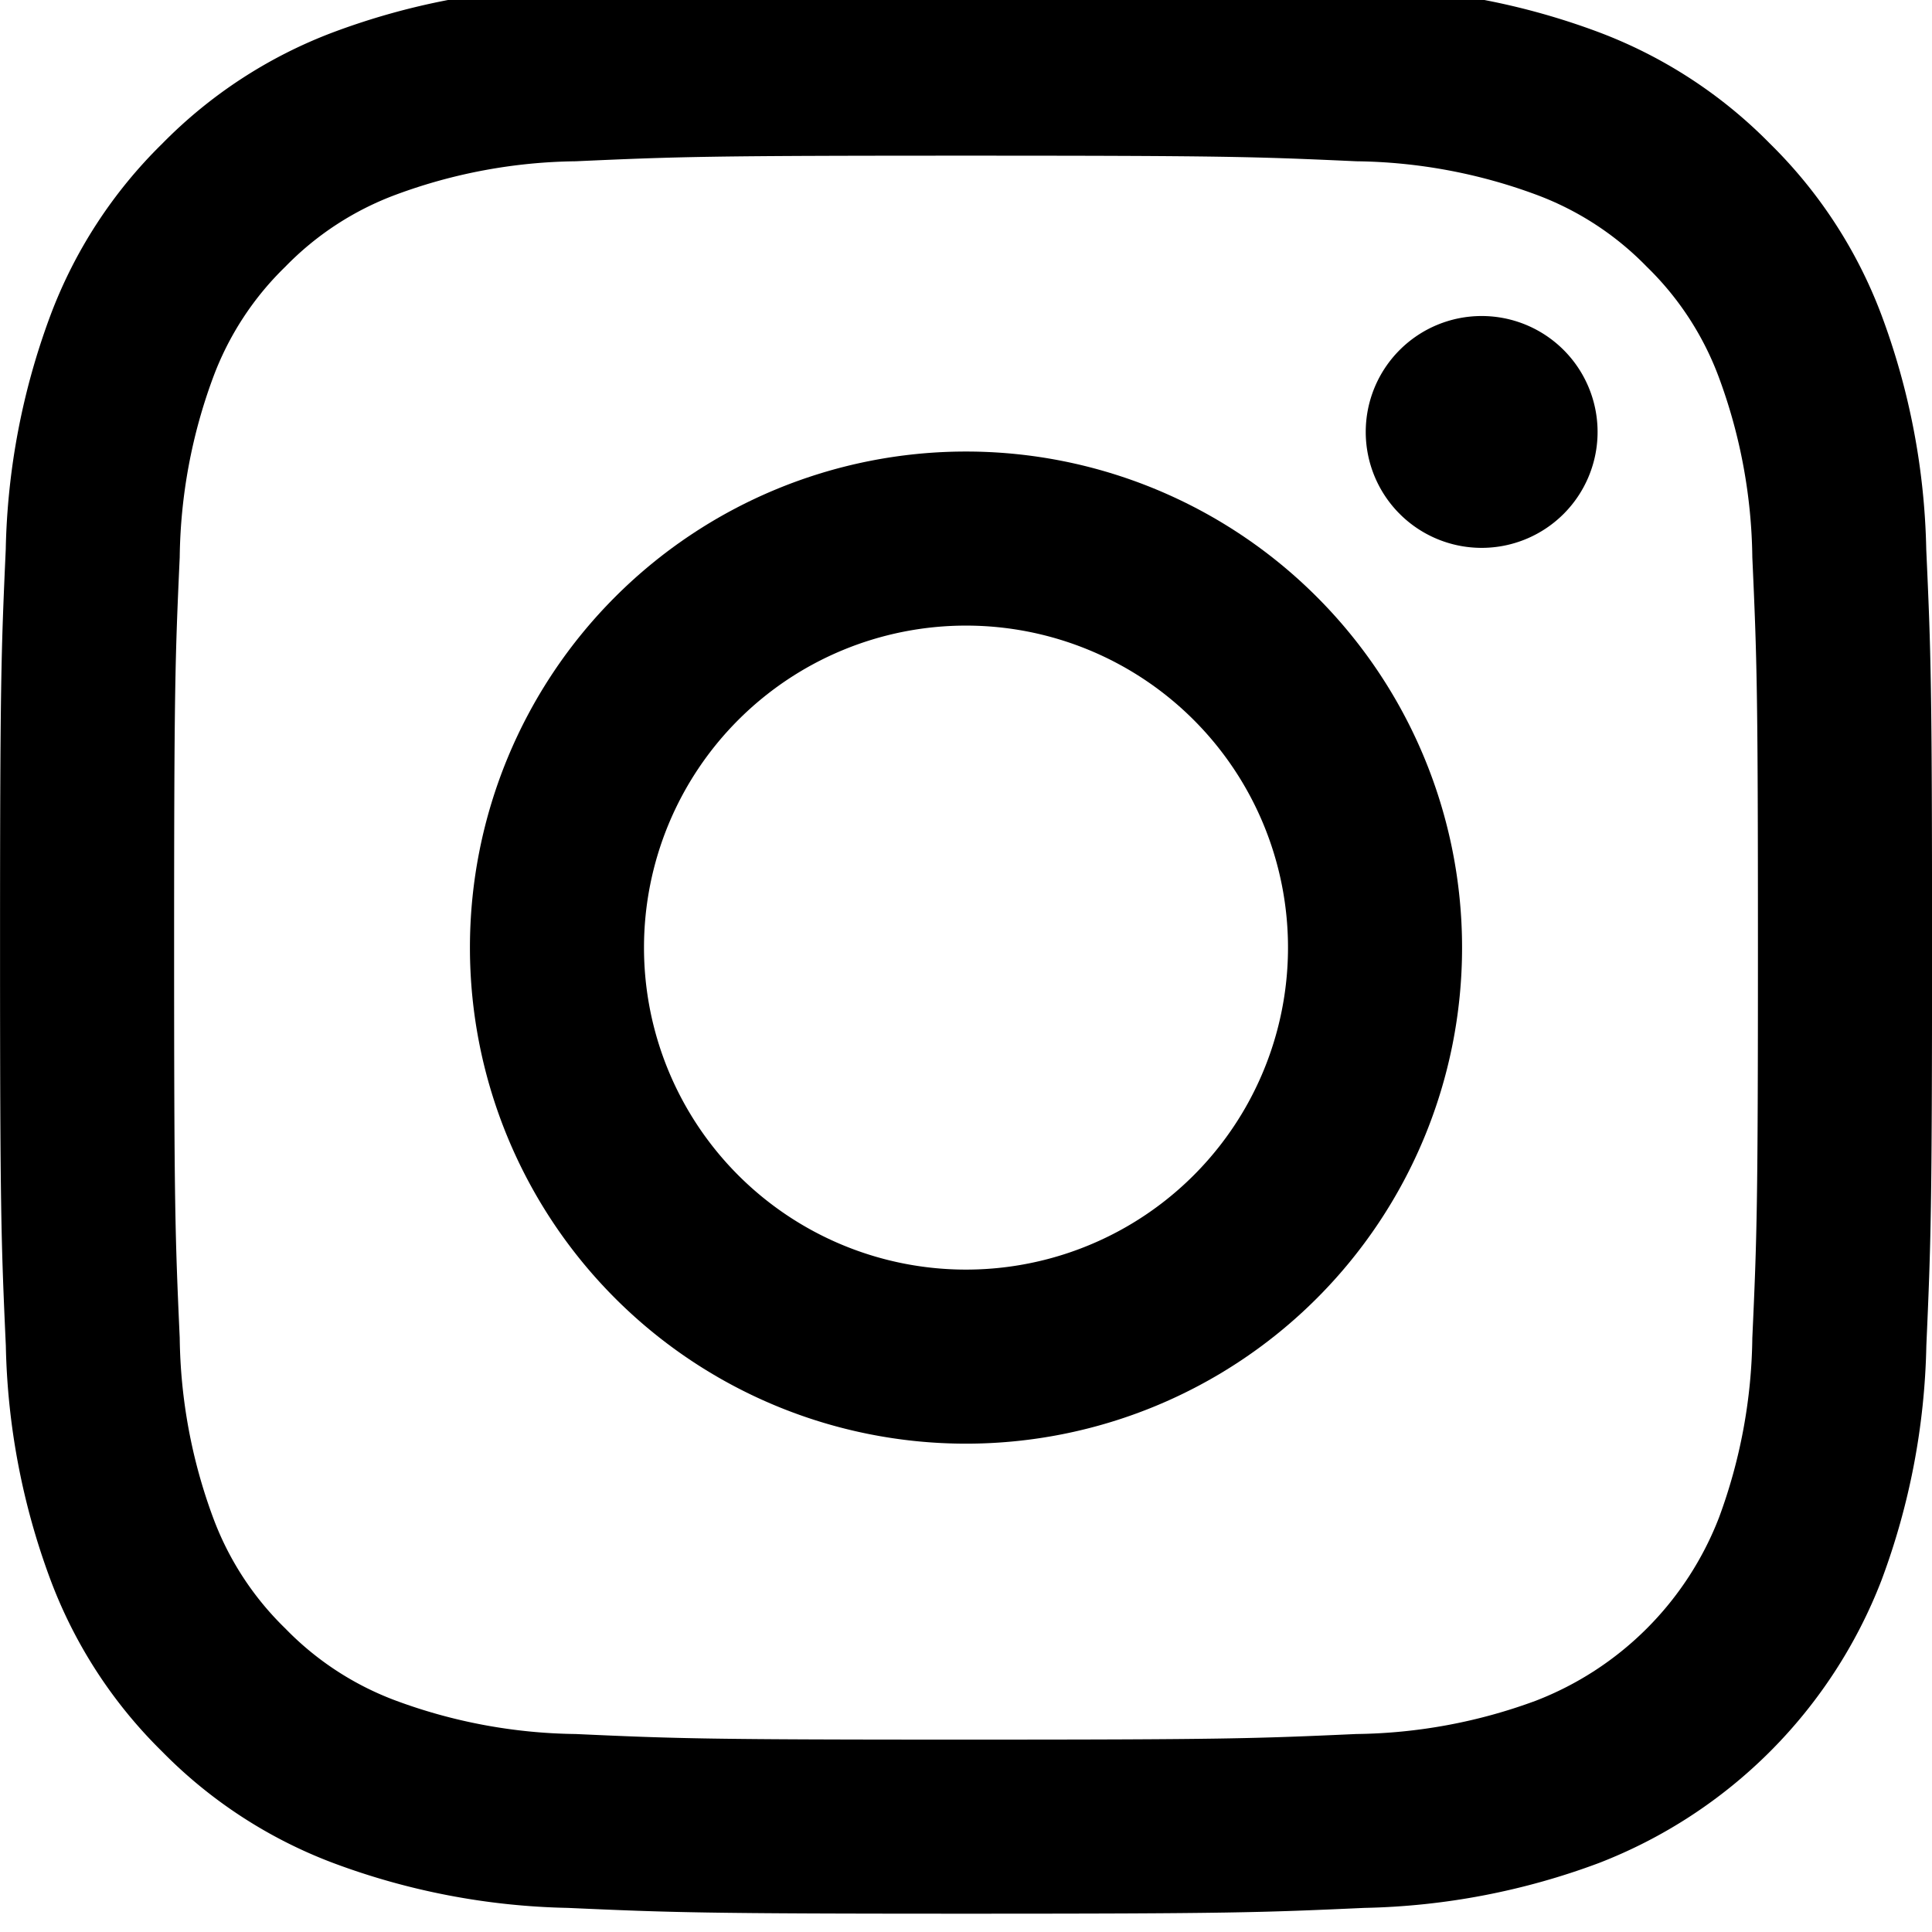
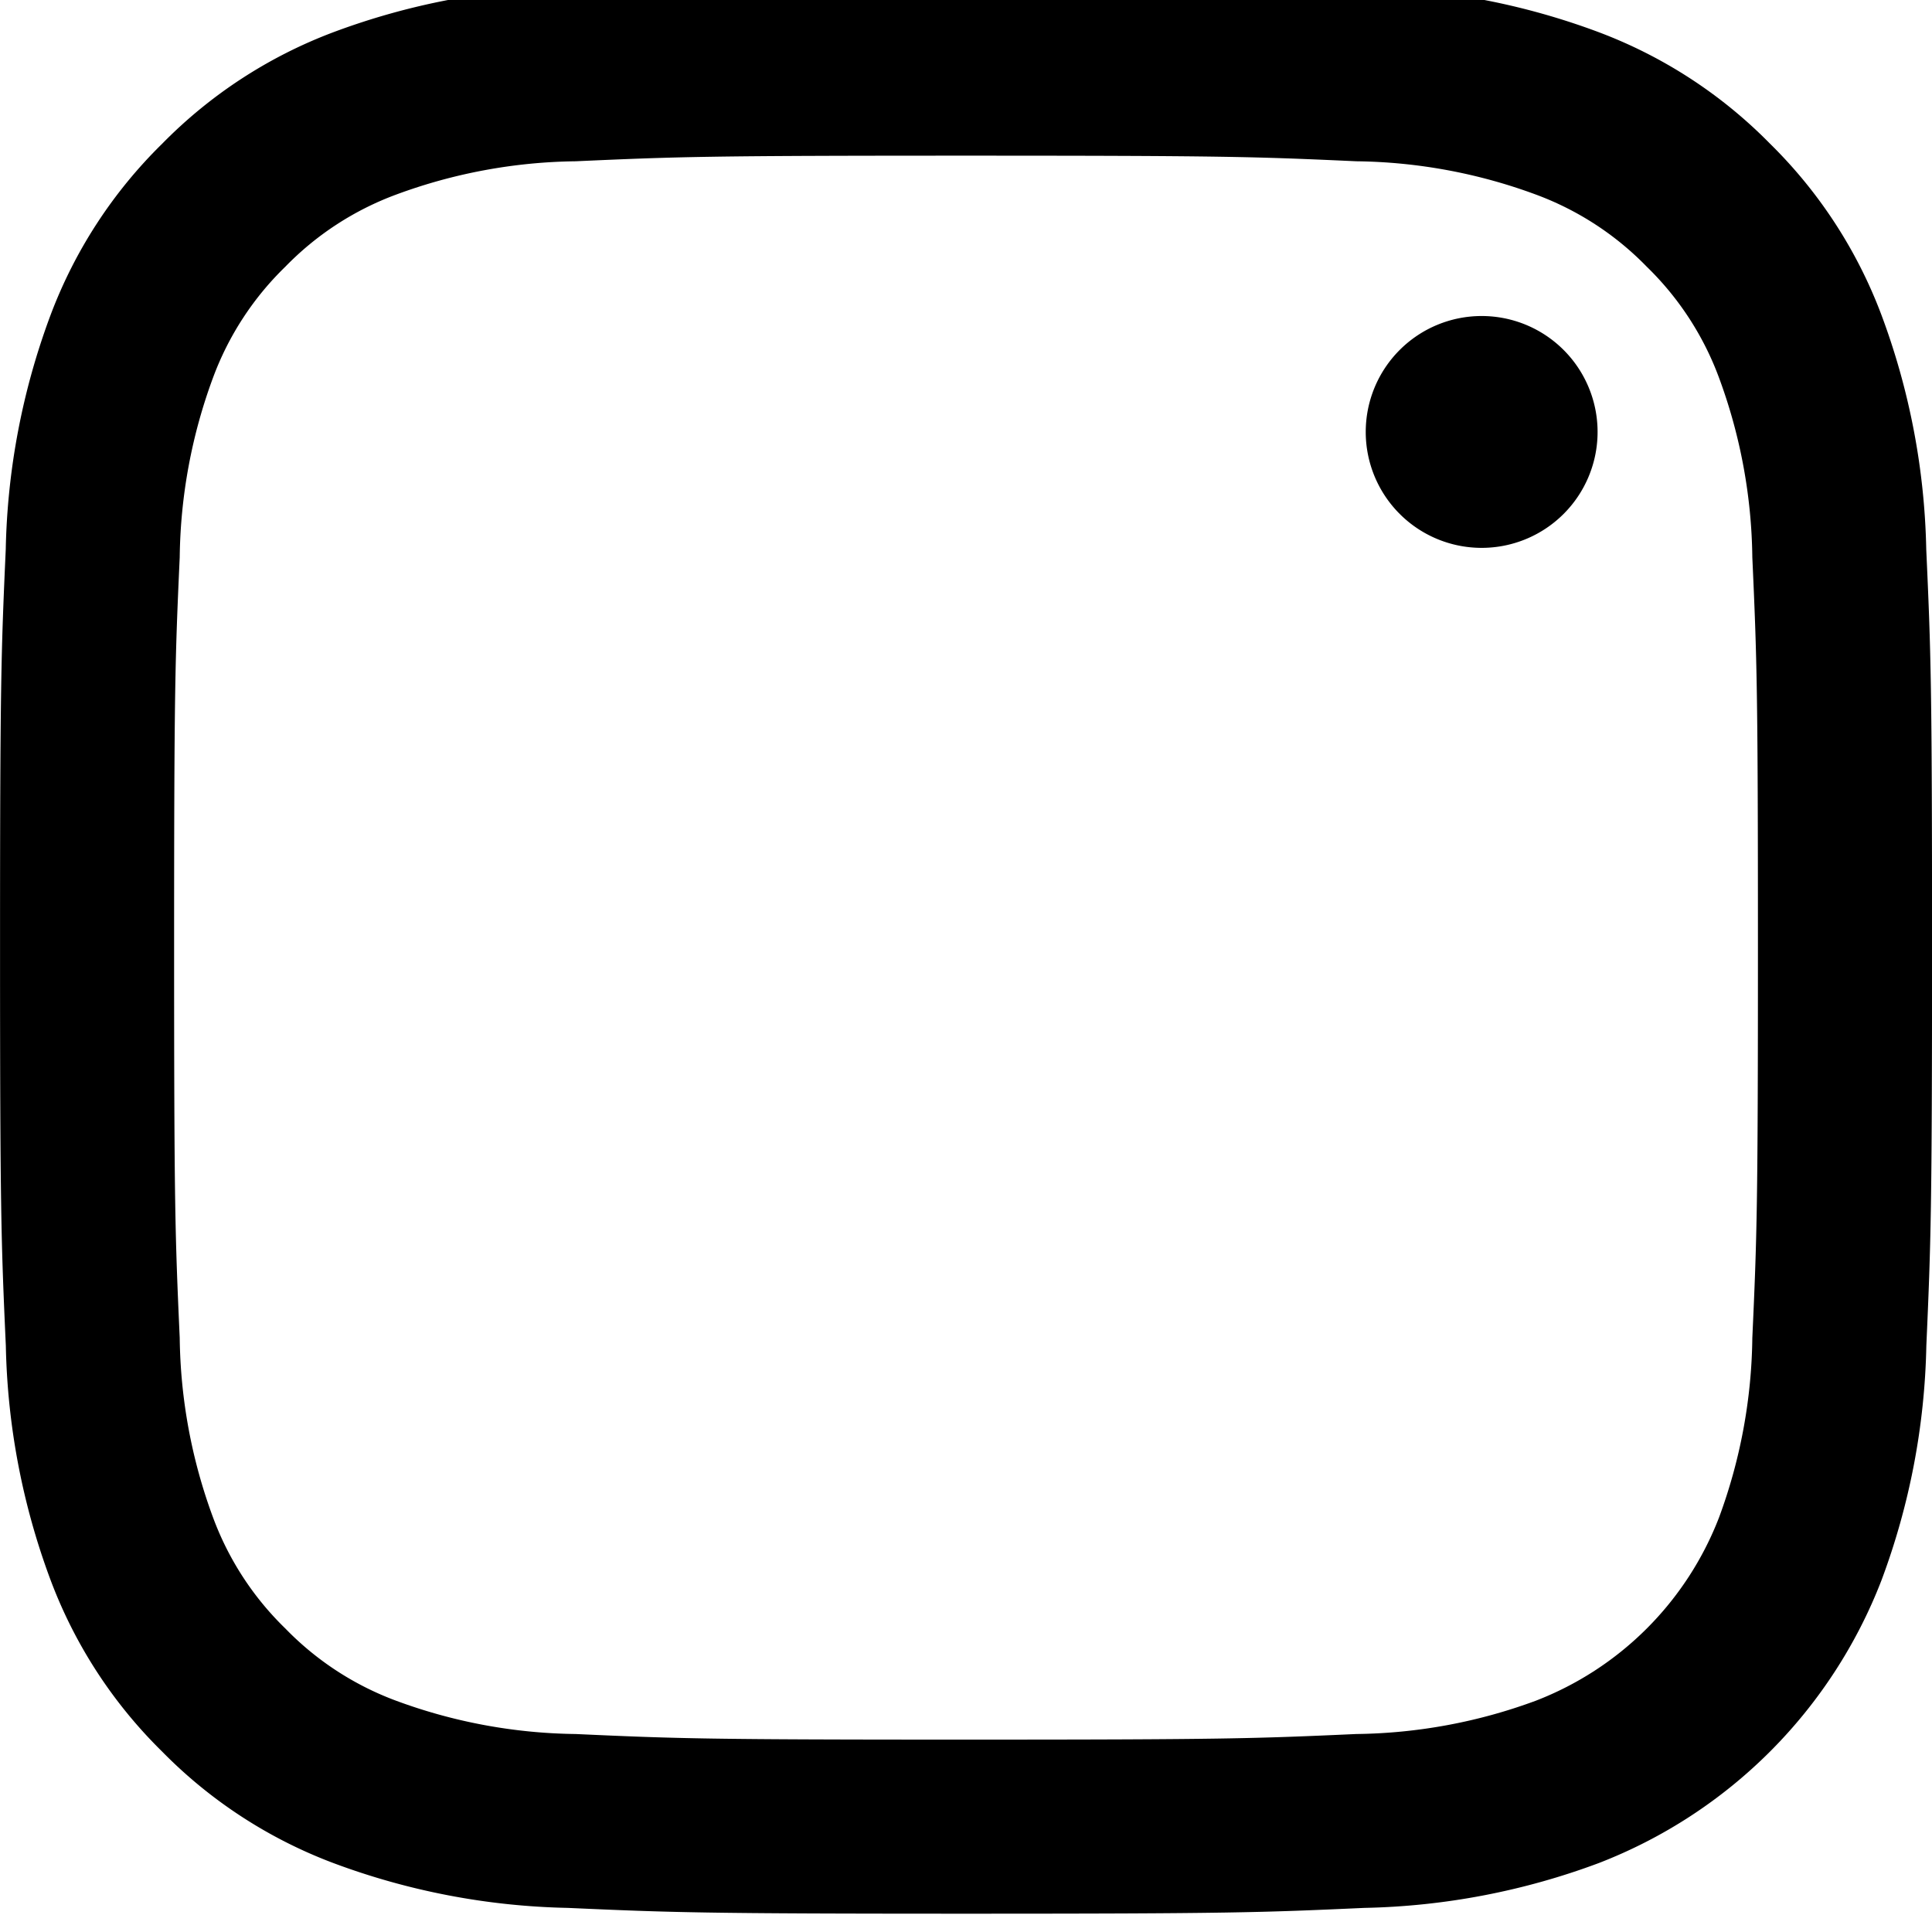
<svg xmlns="http://www.w3.org/2000/svg" width="42" height="42" viewBox="0 0 42 42">
  <defs>
    <clipPath id="clip-path">
      <rect id="長方形_25" data-name="長方形 25" width="42" height="42" transform="translate(0 0.4)" />
    </clipPath>
  </defs>
  <g id="グループ_25" data-name="グループ 25" transform="translate(0 -0.4)">
    <g id="グループ_24" data-name="グループ 24" clip-path="url(#clip-path)">
      <path id="パス_21" data-name="パス 21" d="M21,3.784c5.607,0,6.271.021,8.486.122a11.618,11.618,0,0,1,3.9.723A6.507,6.507,0,0,1,35.8,6.2,6.507,6.507,0,0,1,37.37,8.615a11.62,11.62,0,0,1,.723,3.9c.1,2.214.122,2.879.122,8.486s-.021,6.271-.122,8.486a11.62,11.62,0,0,1-.723,3.9,6.955,6.955,0,0,1-3.986,3.986,11.618,11.618,0,0,1-3.9.723c-2.214.1-2.878.122-8.486.122s-6.272-.021-8.486-.122a11.619,11.619,0,0,1-3.9-.723A6.508,6.508,0,0,1,6.2,35.8a6.507,6.507,0,0,1-1.571-2.415,11.622,11.622,0,0,1-.723-3.9c-.1-2.214-.122-2.879-.122-8.486s.021-6.271.122-8.486a11.622,11.622,0,0,1,.723-3.9A6.507,6.507,0,0,1,6.2,6.2,6.508,6.508,0,0,1,8.614,4.629a11.619,11.619,0,0,1,3.9-.723c2.215-.1,2.879-.122,8.486-.122M21,0c-5.7,0-6.419.024-8.658.126a15.415,15.415,0,0,0-5.1.976A10.294,10.294,0,0,0,3.524,3.525,10.294,10.294,0,0,0,1.1,7.244a15.414,15.414,0,0,0-.976,5.1C.023,14.582,0,15.3,0,21s.024,6.418.126,8.658a15.414,15.414,0,0,0,.976,5.1,10.294,10.294,0,0,0,2.422,3.72A10.294,10.294,0,0,0,7.243,40.9a15.416,15.416,0,0,0,5.1.976c2.24.1,2.955.126,8.658.126s6.418-.024,8.658-.126a15.415,15.415,0,0,0,5.1-.976A10.738,10.738,0,0,0,40.9,34.756a15.414,15.414,0,0,0,.976-5.1C41.975,27.418,42,26.7,42,21s-.024-6.418-.126-8.658a15.414,15.414,0,0,0-.976-5.1,10.3,10.3,0,0,0-2.422-3.72A10.3,10.3,0,0,0,34.755,1.1a15.415,15.415,0,0,0-5.1-.976C27.417.024,26.7,0,21,0" transform="translate(0.001 0)" />
-       <path id="パス_22" data-name="パス 22" d="M133.339,122.556a10.784,10.784,0,1,0,10.784,10.784,10.784,10.784,0,0,0-10.784-10.784m0,17.784a7,7,0,1,1,7-7,7,7,0,0,1-7,7" transform="translate(-112.339 -112.34)" />
      <path id="パス_23" data-name="パス 23" d="M361.206,89.735a2.52,2.52,0,1,1-2.52-2.52,2.52,2.52,0,0,1,2.52,2.52" transform="translate(-326.476 -79.945)" />
    </g>
  </g>
</svg>